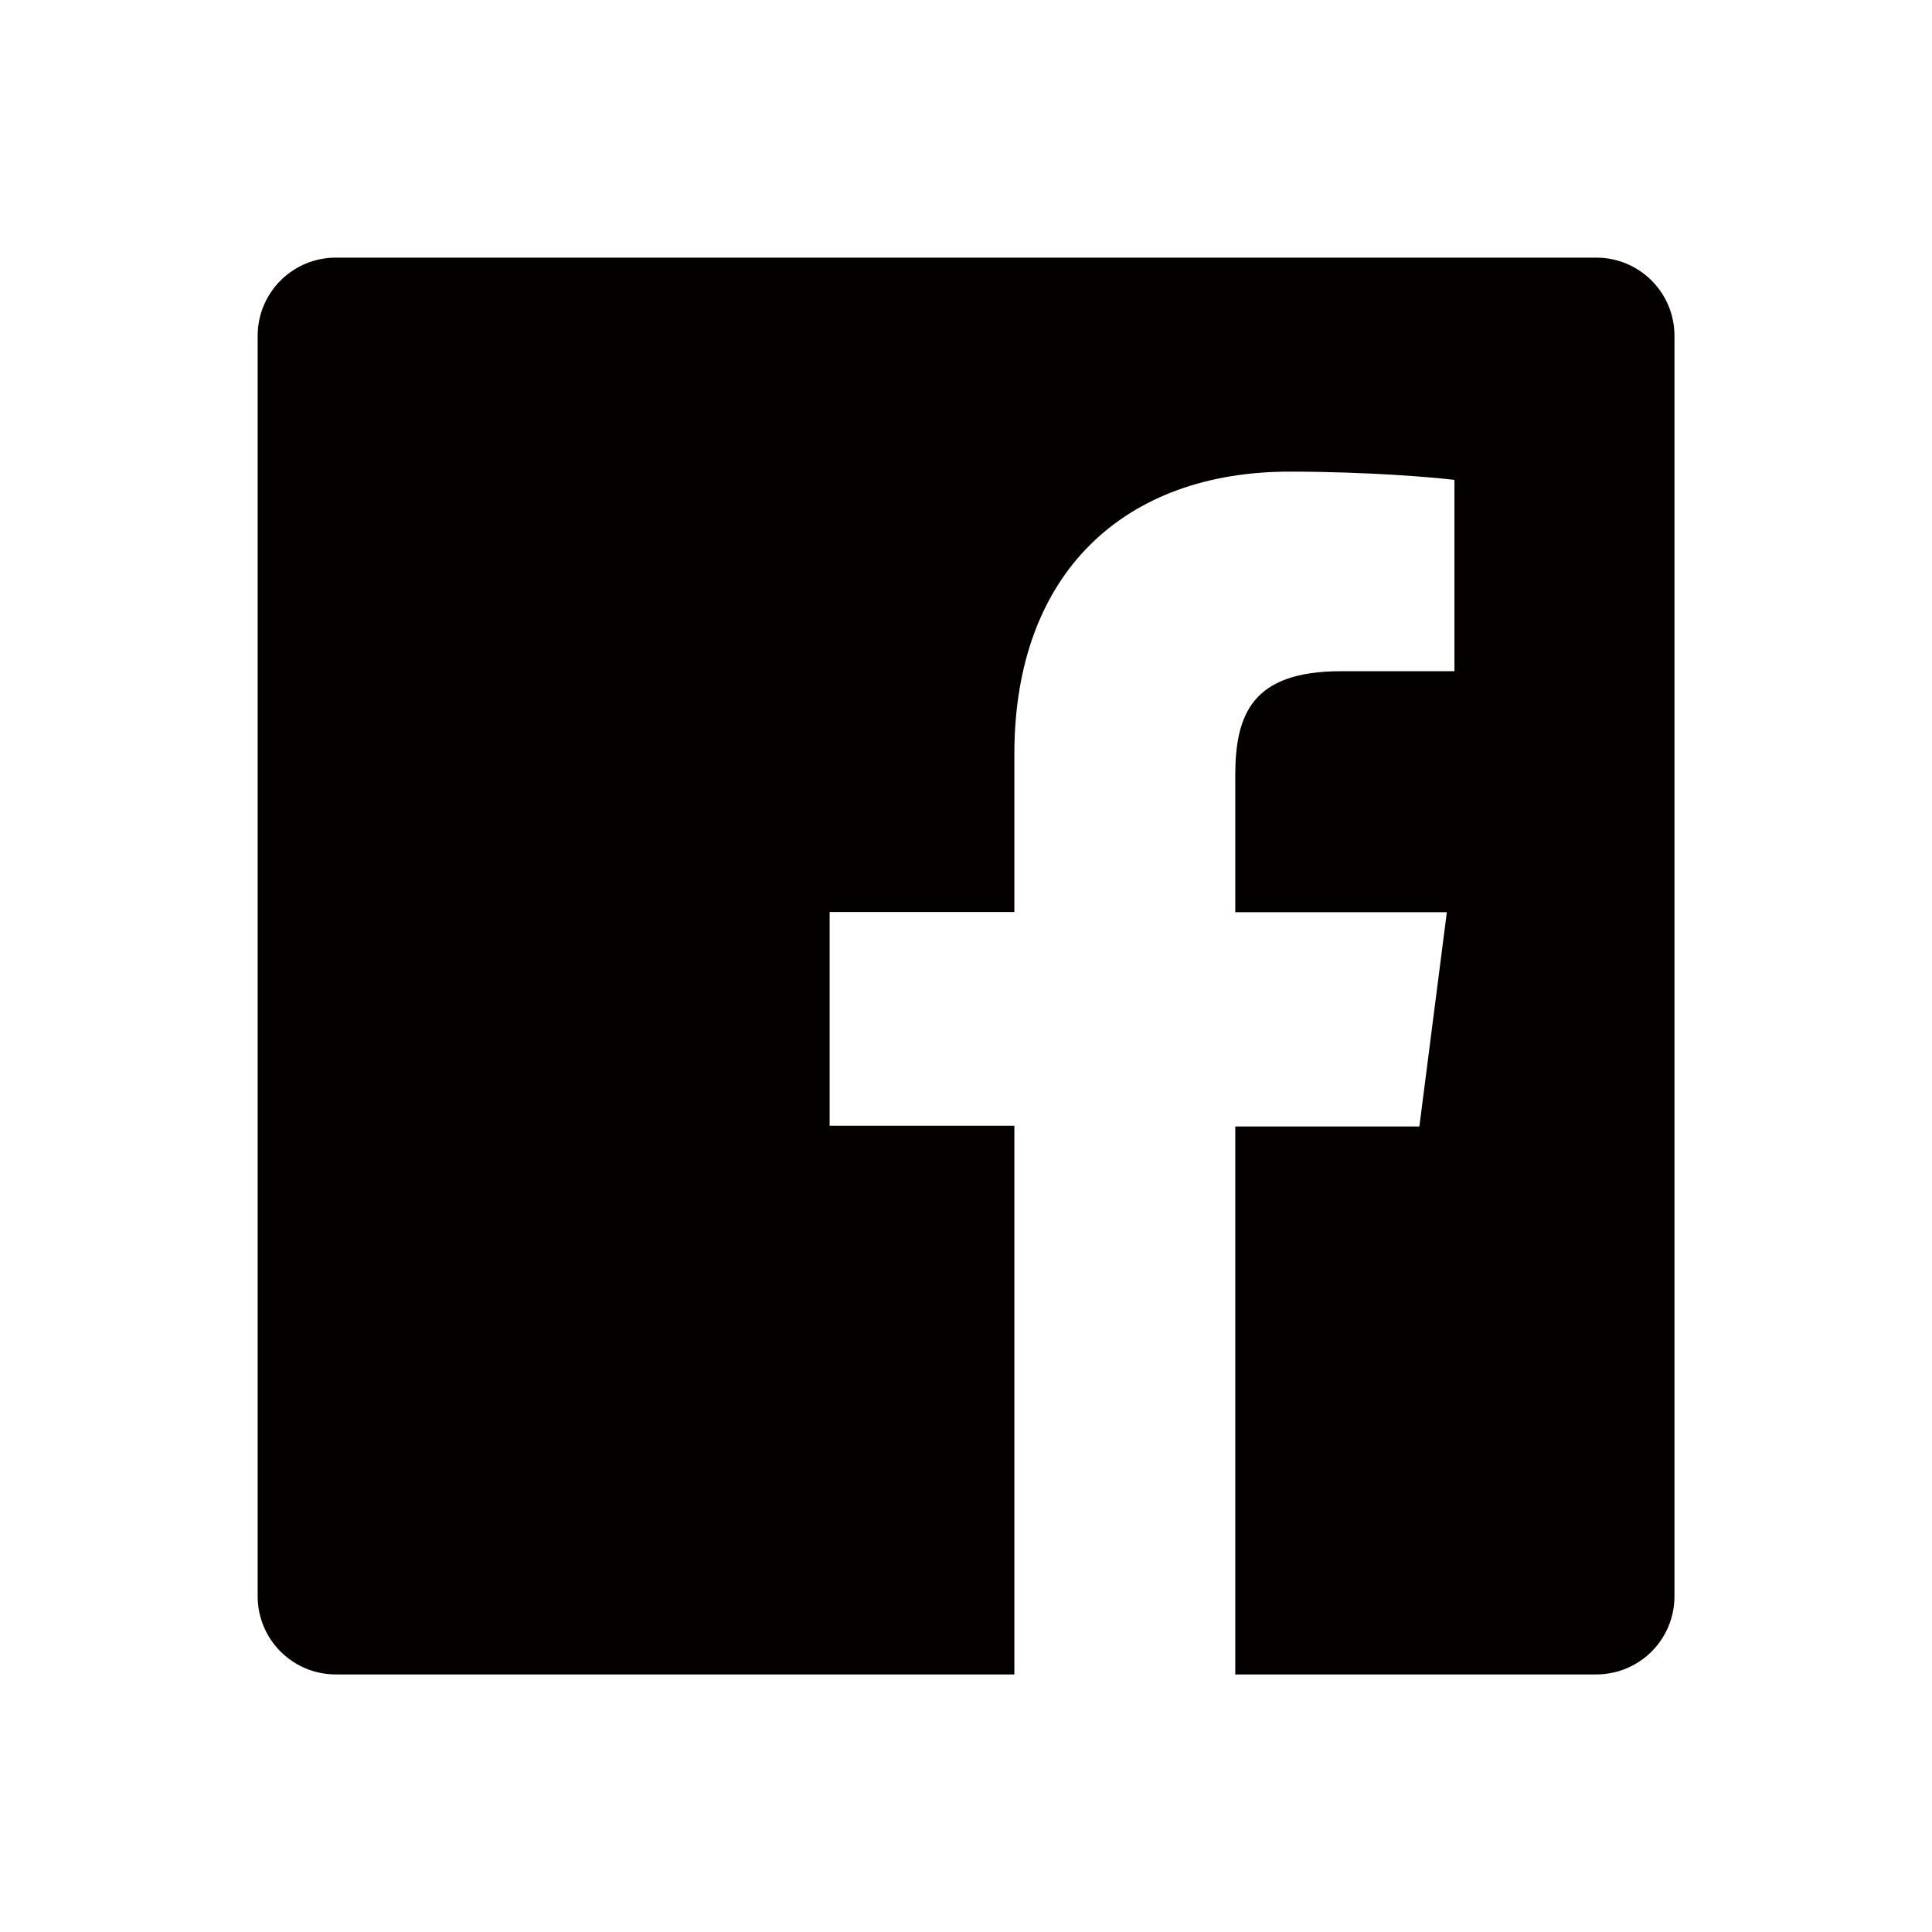
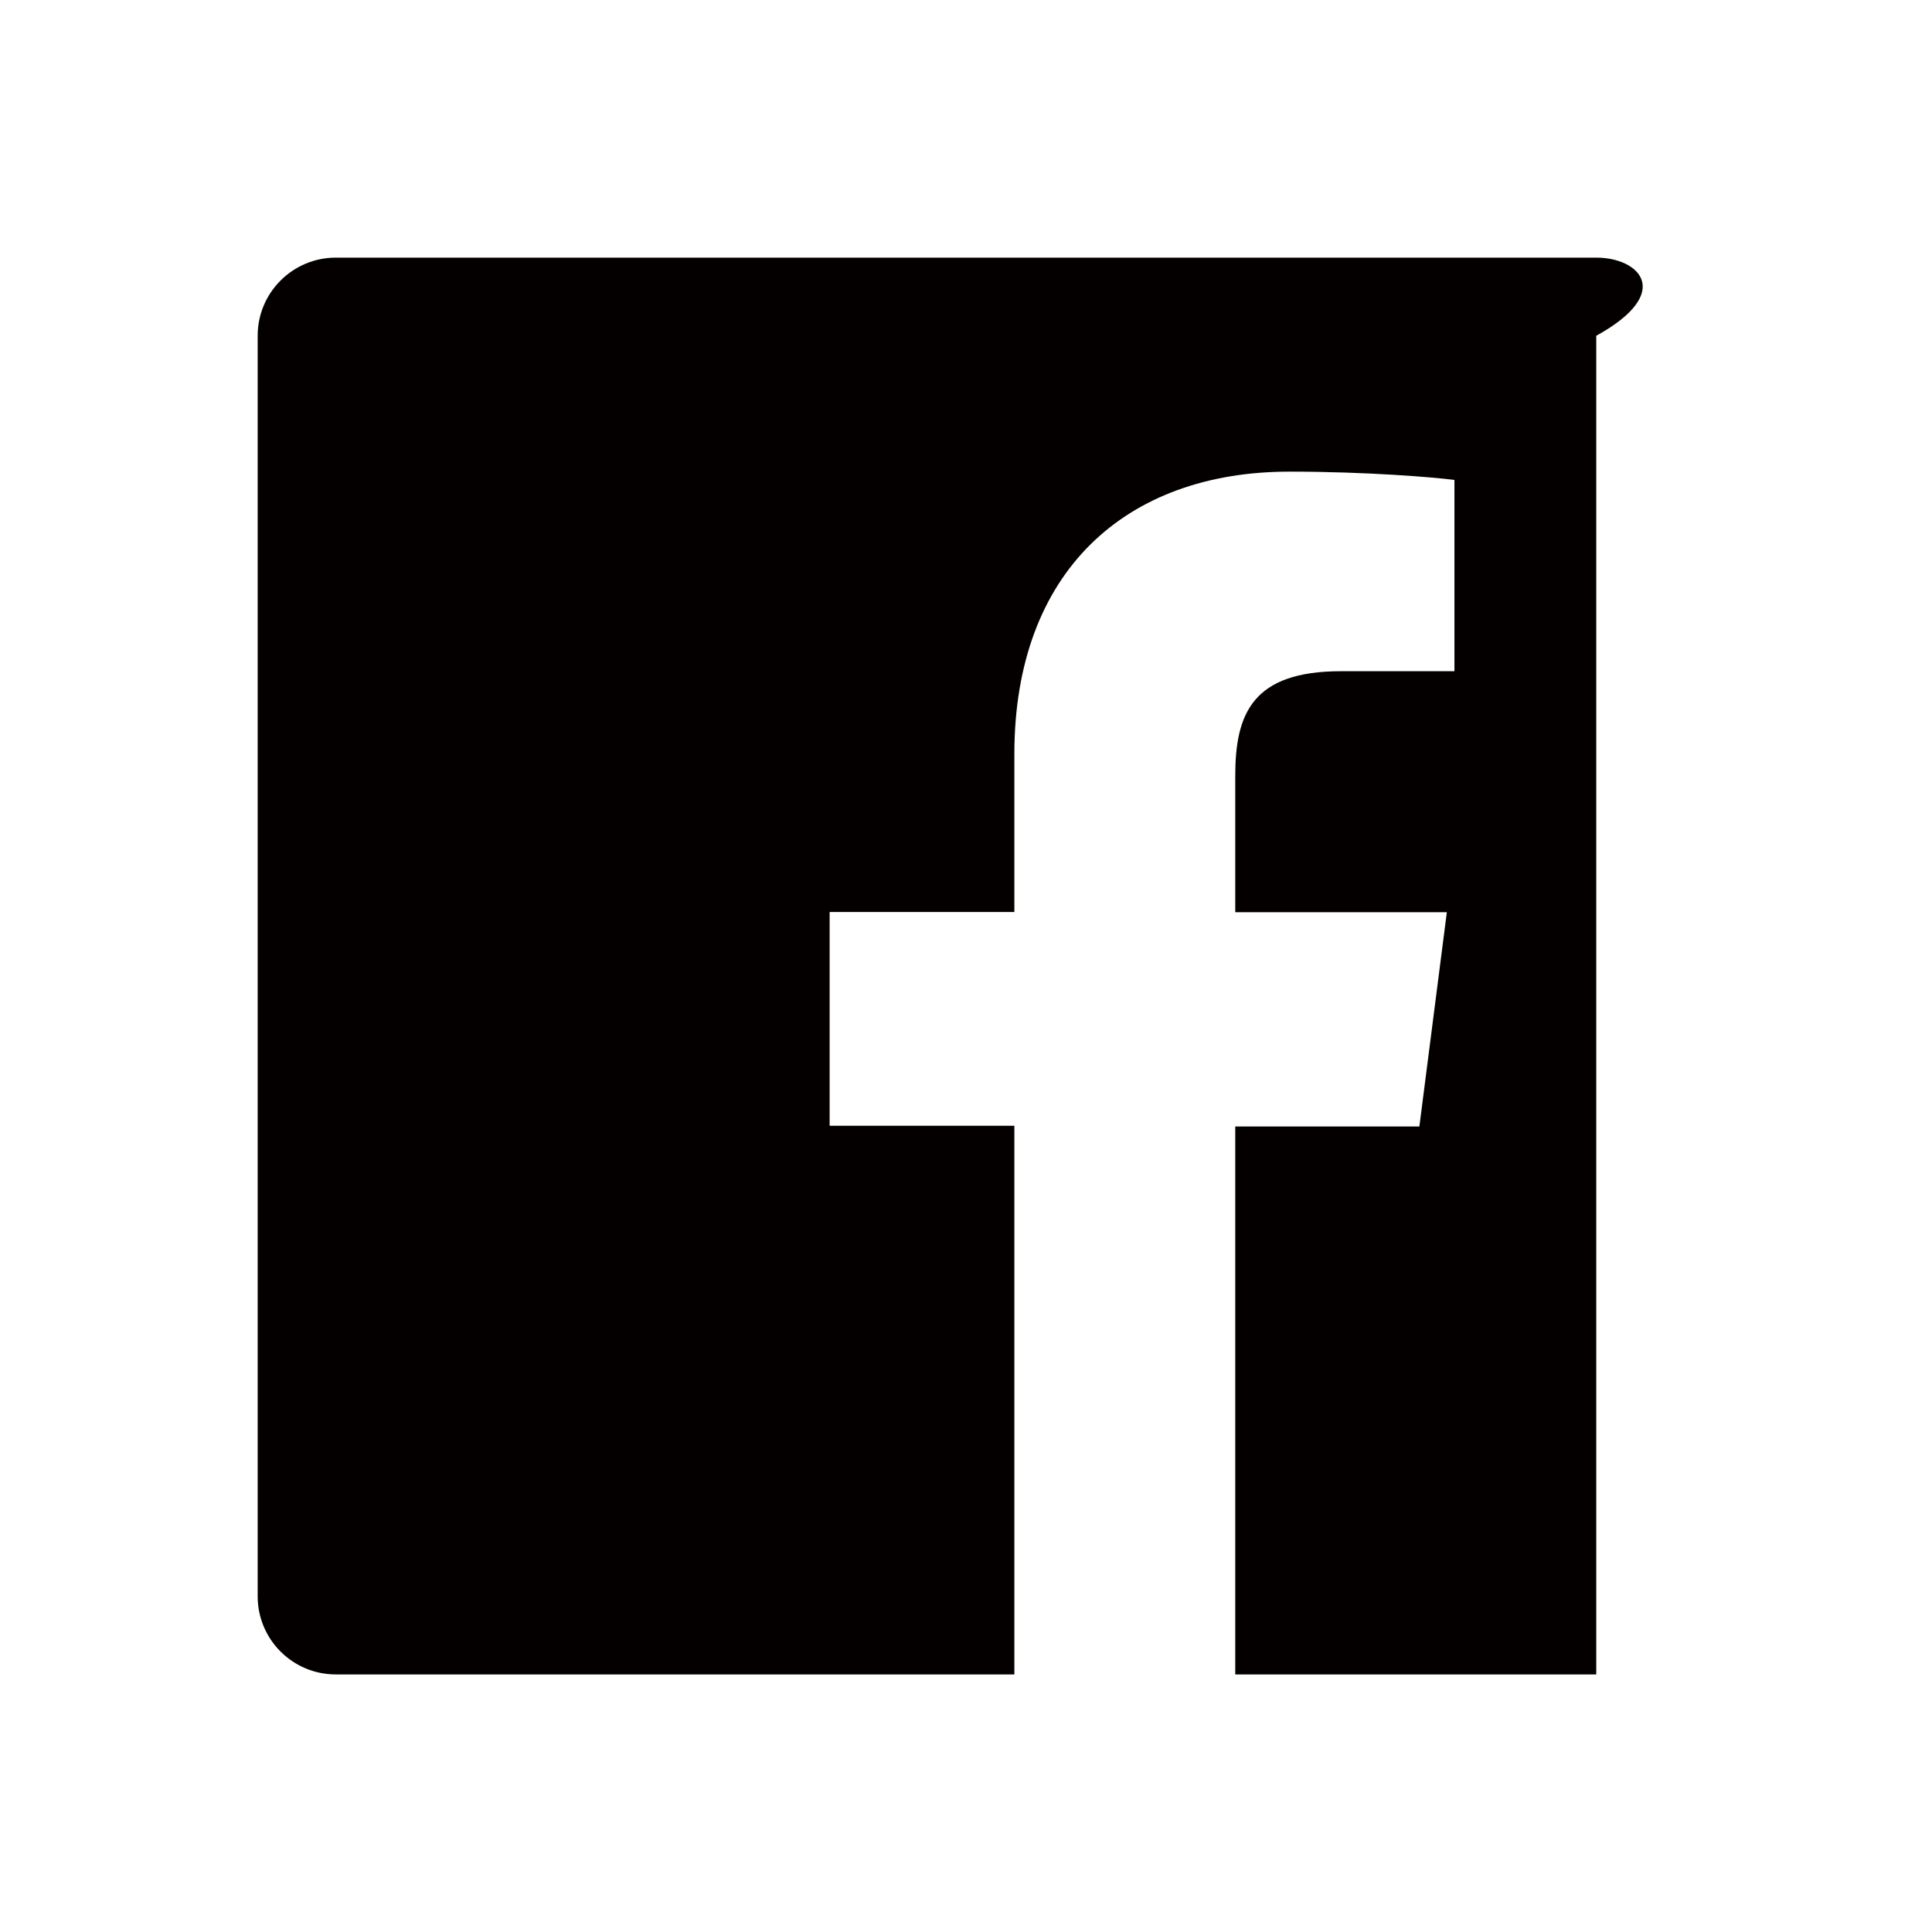
<svg xmlns="http://www.w3.org/2000/svg" width="60" height="60" viewBox="0 0 60 60" fill="none">
-   <path d="M49.575 8.001H10.429C9.089 8.001 8.002 9.088 8.002 10.428V49.574C8.002 50.916 9.089 52.001 10.429 52.001H31.502V34.962H25.765V28.323H31.502V23.419C31.502 17.738 34.974 14.647 40.043 14.647C42.472 14.647 44.56 14.825 45.169 14.905V20.845H41.647C38.897 20.845 38.362 22.167 38.362 24.092V28.329H44.933L44.08 34.984H38.362V52.001H49.573C50.916 52.001 52.002 50.916 52.002 49.574V10.428C52.002 9.088 50.916 8.001 49.575 8.001Z" fill="#040000" />
+   <path d="M49.575 8.001H10.429C9.089 8.001 8.002 9.088 8.002 10.428V49.574C8.002 50.916 9.089 52.001 10.429 52.001H31.502V34.962H25.765V28.323H31.502V23.419C31.502 17.738 34.974 14.647 40.043 14.647C42.472 14.647 44.56 14.825 45.169 14.905V20.845H41.647C38.897 20.845 38.362 22.167 38.362 24.092V28.329H44.933L44.08 34.984H38.362V52.001H49.573V10.428C52.002 9.088 50.916 8.001 49.575 8.001Z" fill="#040000" />
</svg>